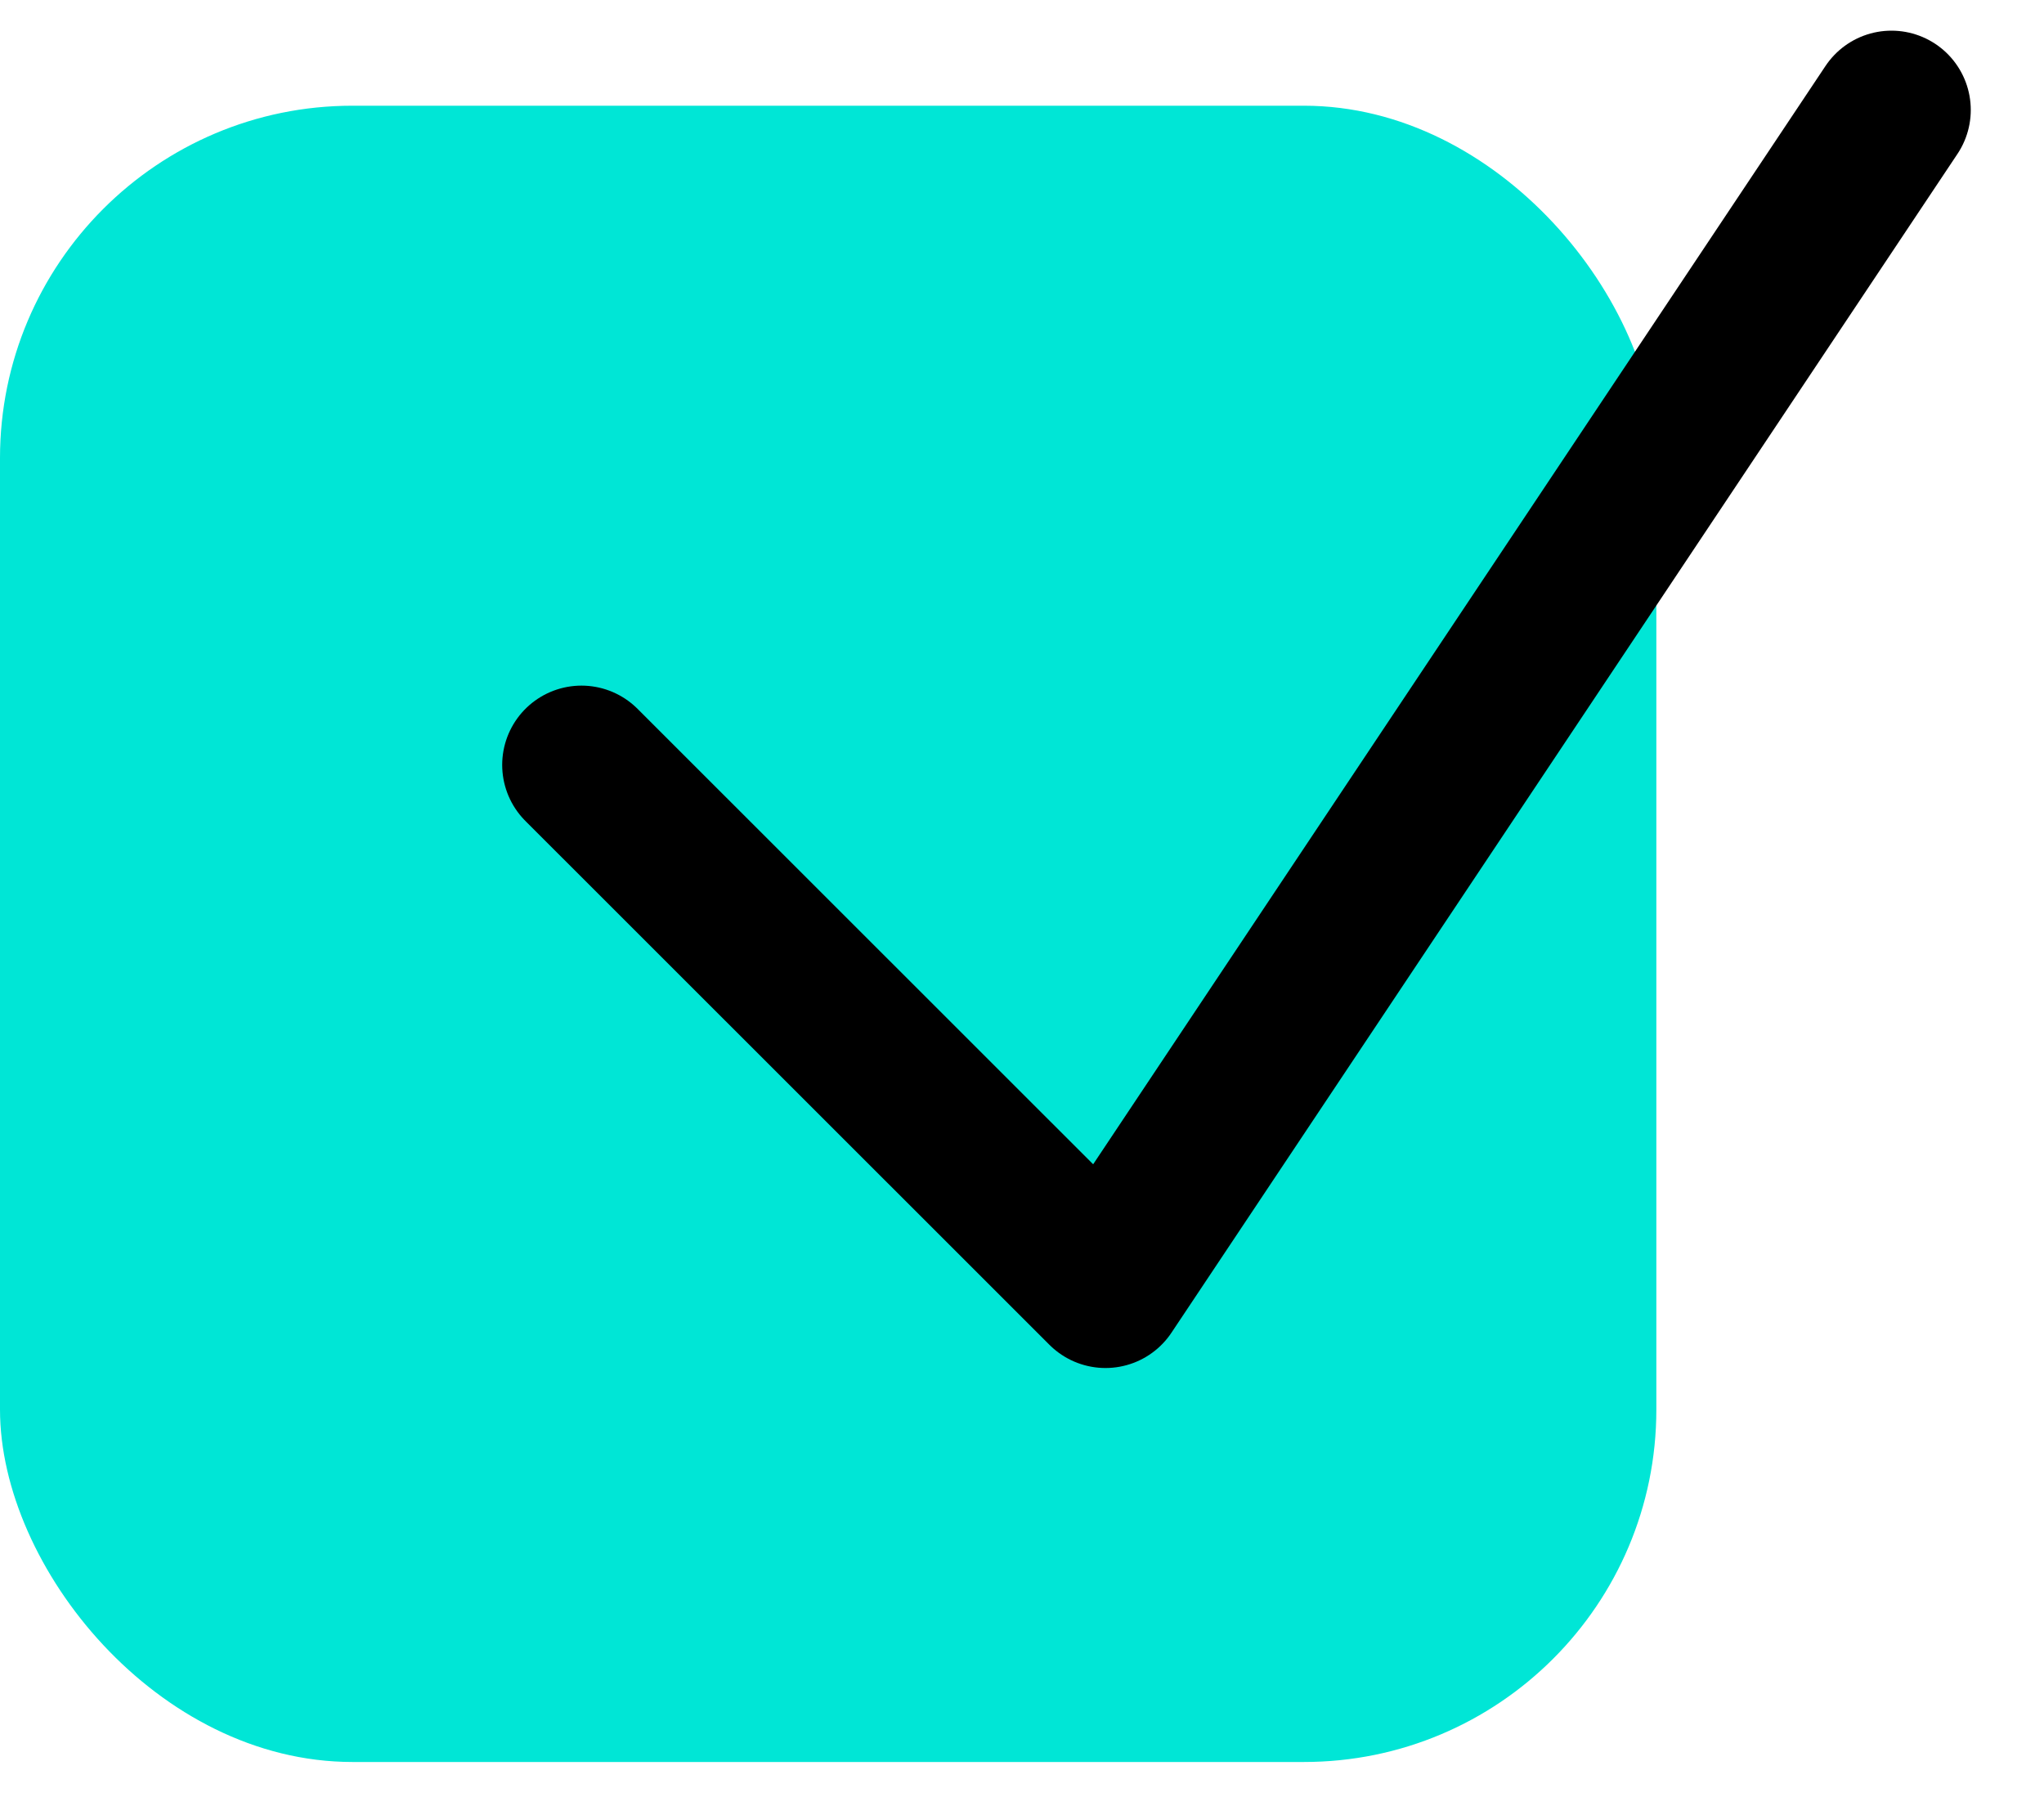
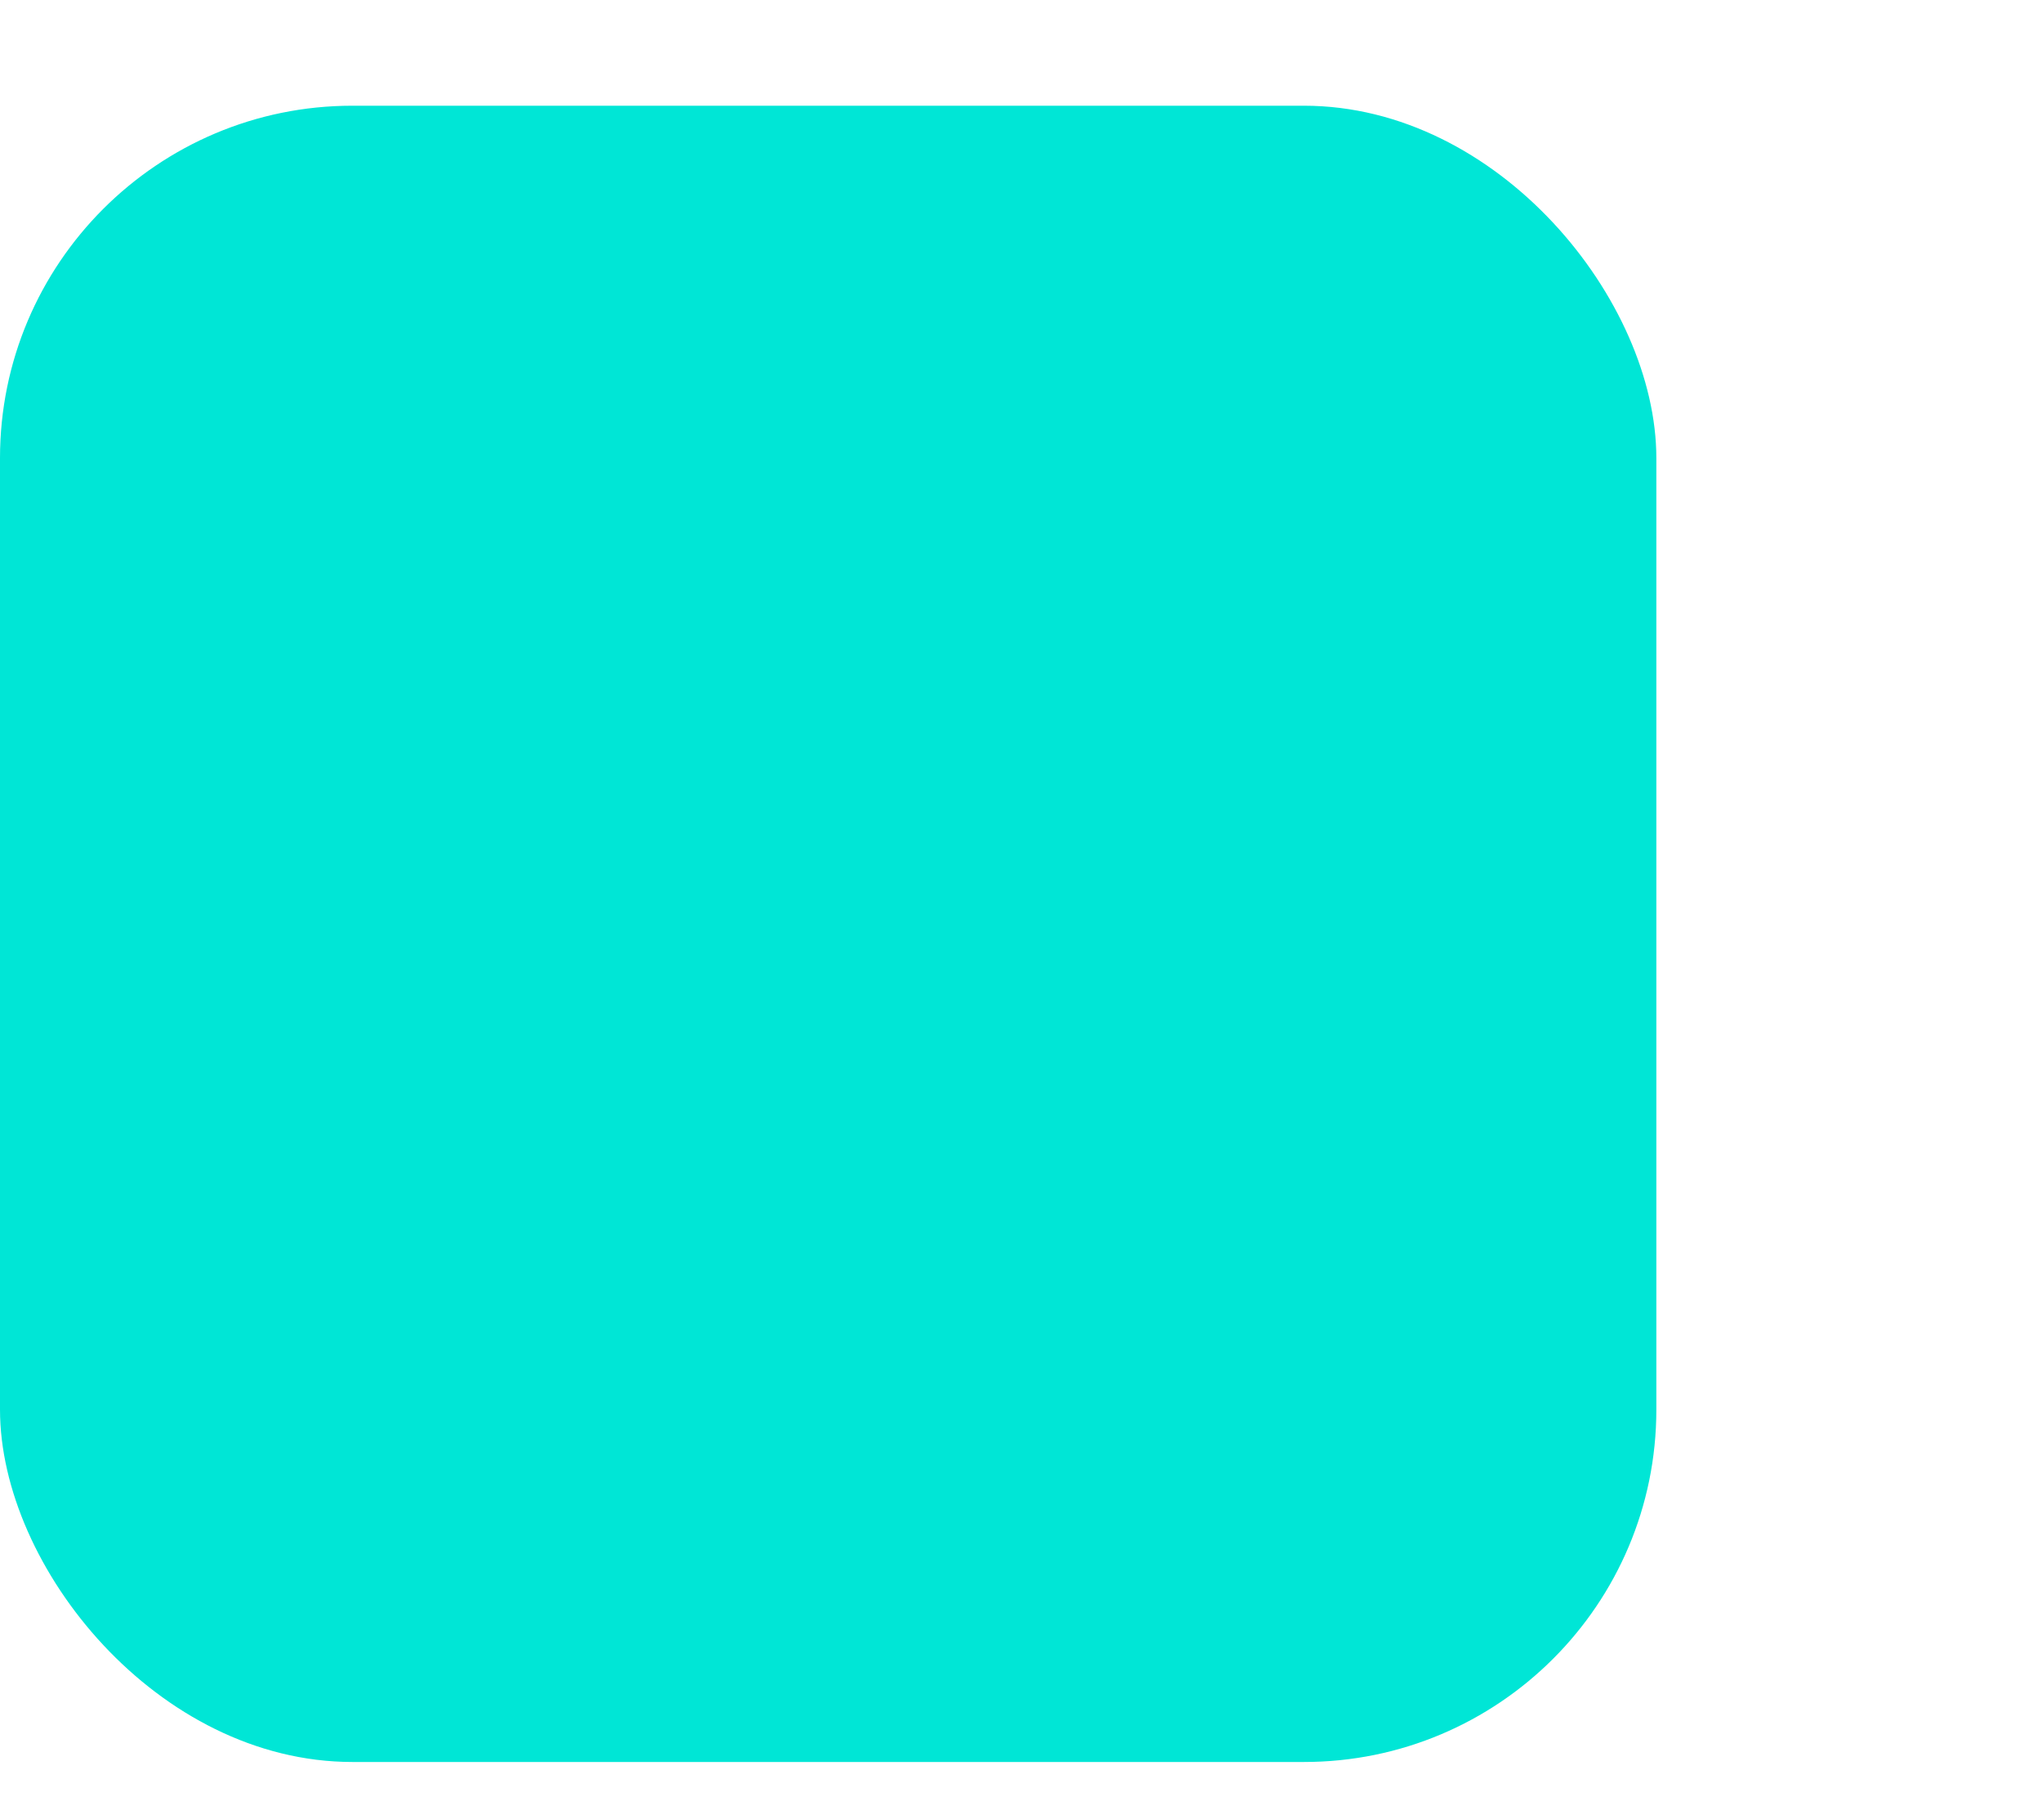
<svg xmlns="http://www.w3.org/2000/svg" viewBox="0 0 58 51">
  <rect x="0" y="0" width="47" height="47" rx="10" fill="#00e6d6" transform="translate(0 3)" />
-   <path d="M4.5,23.836,19.369,38.7,41.672,5.25" transform="translate(12 -2.13)" fill="none" stroke="#000" stroke-linecap="round" stroke-linejoin="round" stroke-width="4.5" />
</svg>